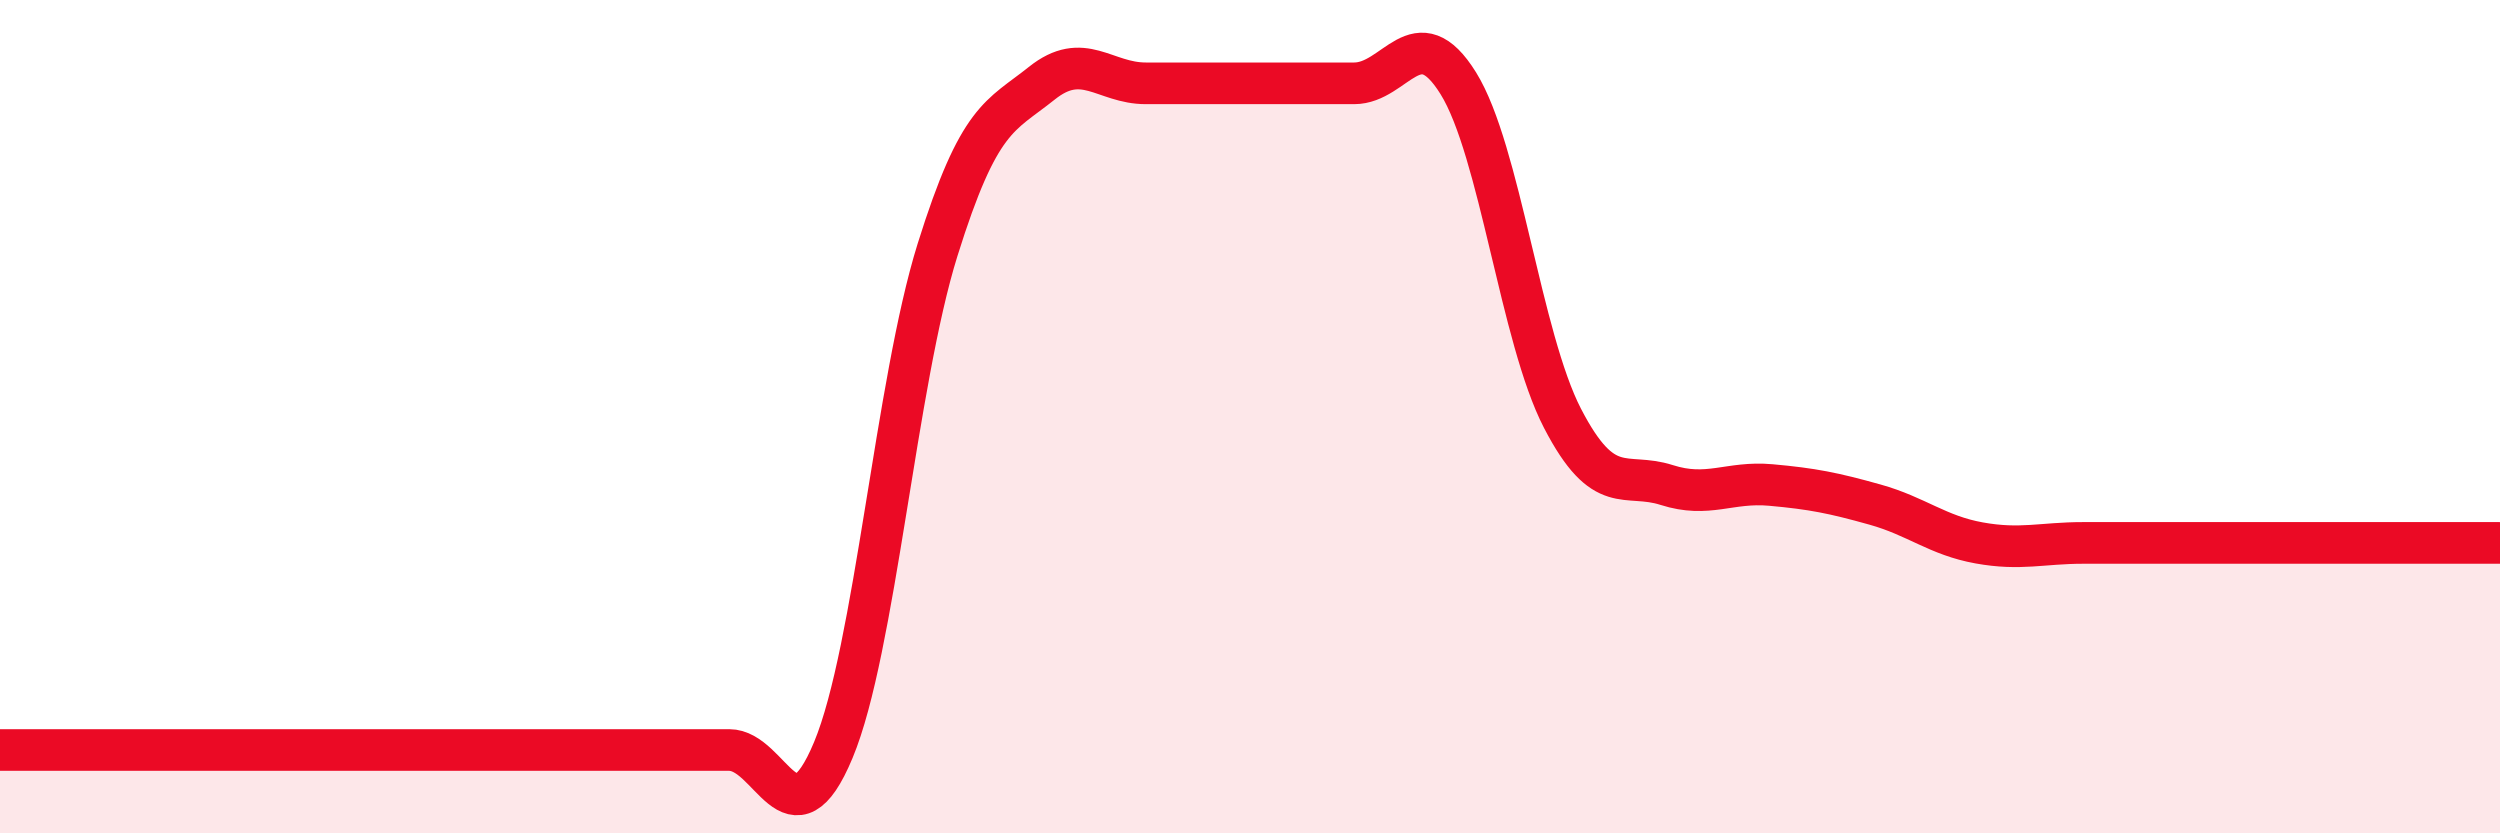
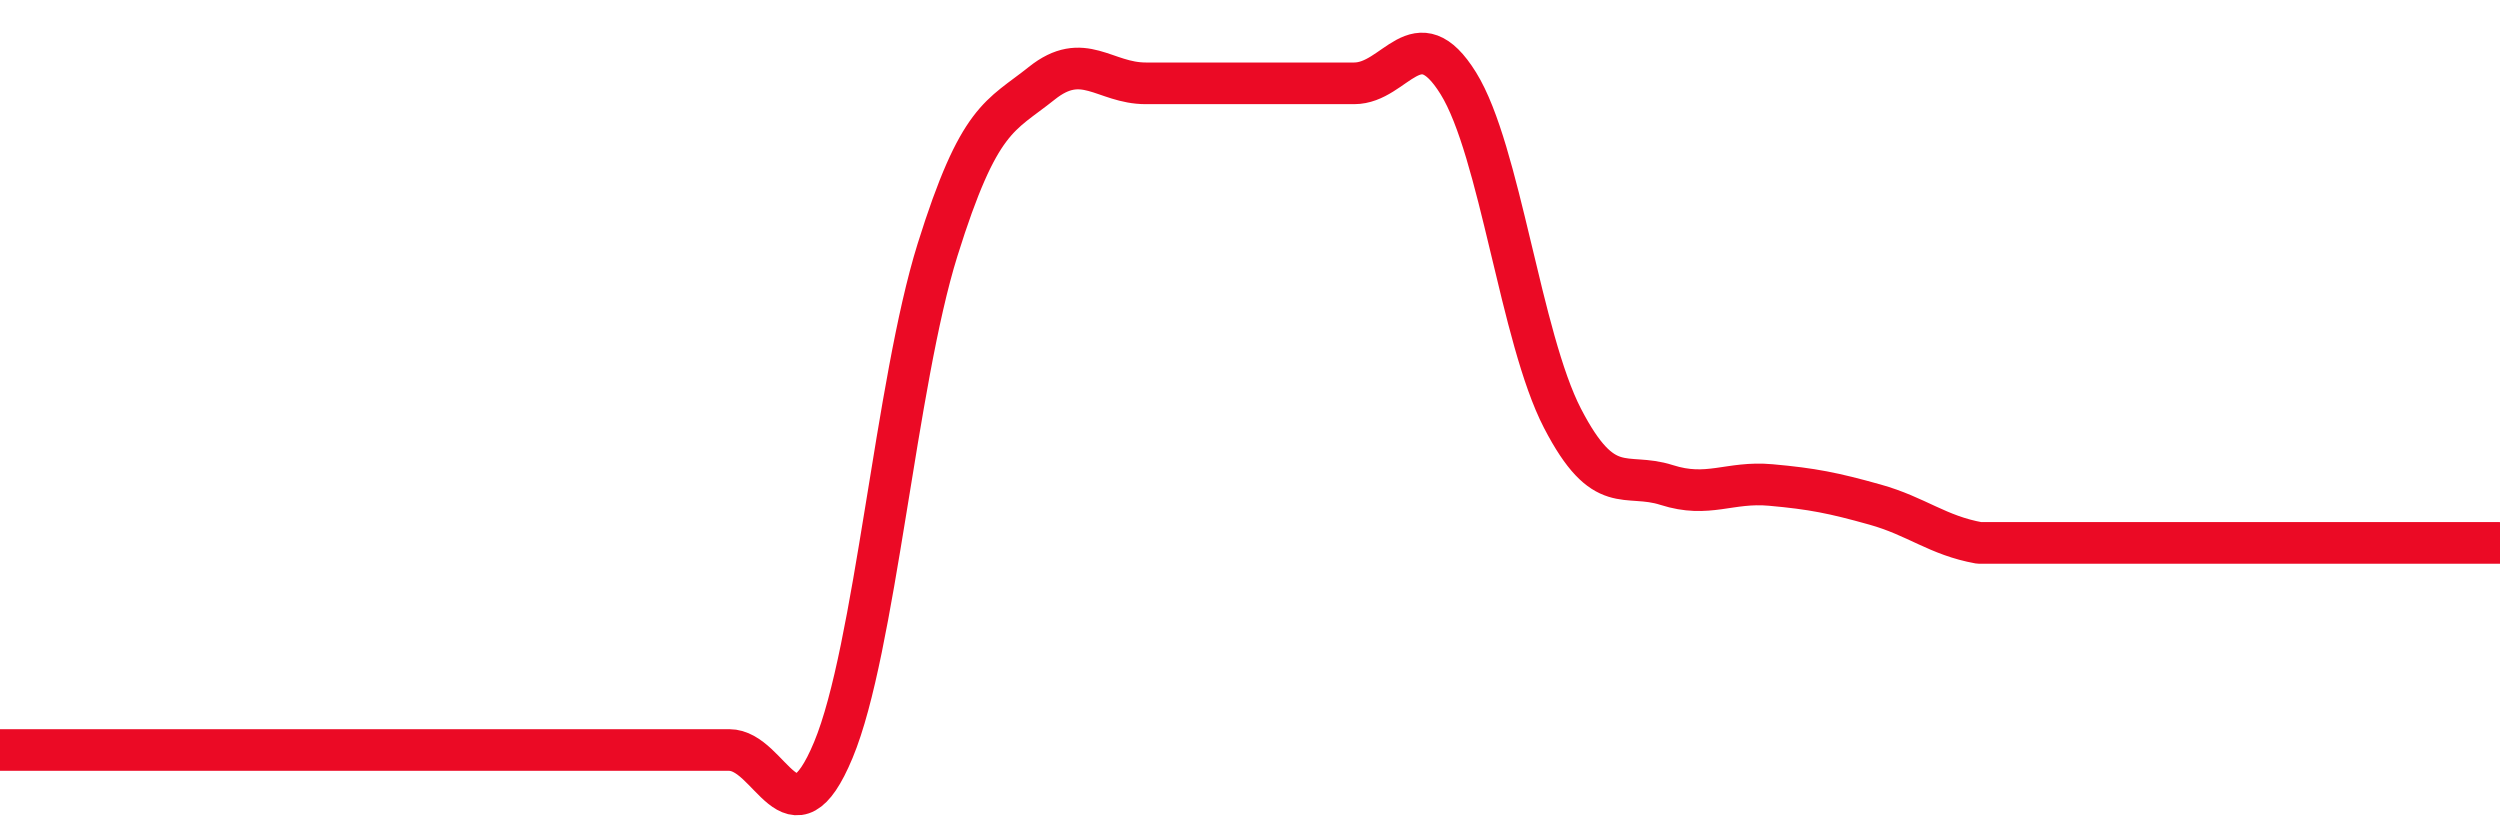
<svg xmlns="http://www.w3.org/2000/svg" width="60" height="20" viewBox="0 0 60 20">
-   <path d="M 0,18 C 0.5,18 1.5,18 2.5,18 C 3.5,18 4,18 5,18 C 6,18 6.5,18 7.5,18 C 8.5,18 9,18 10,18 C 11,18 11.5,18 12.5,18 C 13.5,18 14,18 15,18 C 16,18 16.5,18 17.5,18 C 18.5,18 19,20.4 20,18 C 21,15.6 21.5,9.2 22.5,6 C 23.5,2.8 24,2.8 25,2 C 26,1.2 26.5,2 27.5,2 C 28.5,2 29,2 30,2 C 31,2 31.5,2 32.5,2 C 33.5,2 34,0.39 35,2 C 36,3.61 36.5,8.11 37.5,10.04 C 38.5,11.97 39,11.32 40,11.64 C 41,11.96 41.5,11.55 42.5,11.64 C 43.5,11.73 44,11.83 45,12.11 C 46,12.39 46.5,12.85 47.5,13.03 C 48.5,13.21 49,13.03 50,13.03 C 51,13.03 51.5,13.03 52.5,13.03 C 53.5,13.03 54,13.03 55,13.03 C 56,13.03 56.5,13.03 57.5,13.03 C 58.5,13.03 59.5,13.03 60,13.03L60 20L0 20Z" fill="#EB0A25" opacity="0.1" stroke-linecap="round" stroke-linejoin="round" />
-   <path d="M 0,18 C 0.5,18 1.5,18 2.5,18 C 3.5,18 4,18 5,18 C 6,18 6.5,18 7.5,18 C 8.5,18 9,18 10,18 C 11,18 11.5,18 12.5,18 C 13.5,18 14,18 15,18 C 16,18 16.5,18 17.5,18 C 18.5,18 19,20.4 20,18 C 21,15.6 21.5,9.2 22.5,6 C 23.5,2.8 24,2.8 25,2 C 26,1.2 26.5,2 27.5,2 C 28.5,2 29,2 30,2 C 31,2 31.5,2 32.5,2 C 33.5,2 34,0.39 35,2 C 36,3.61 36.5,8.11 37.5,10.04 C 38.5,11.97 39,11.32 40,11.64 C 41,11.96 41.5,11.55 42.5,11.64 C 43.5,11.73 44,11.83 45,12.11 C 46,12.39 46.5,12.85 47.5,13.03 C 48.5,13.21 49,13.03 50,13.03 C 51,13.03 51.5,13.03 52.5,13.03 C 53.5,13.03 54,13.03 55,13.03 C 56,13.03 56.5,13.03 57.5,13.03 C 58.5,13.03 59.5,13.03 60,13.03" stroke="#EB0A25" stroke-width="1" fill="none" stroke-linecap="round" stroke-linejoin="round" />
+   <path d="M 0,18 C 0.5,18 1.5,18 2.5,18 C 3.5,18 4,18 5,18 C 6,18 6.5,18 7.5,18 C 8.5,18 9,18 10,18 C 11,18 11.5,18 12.5,18 C 13.5,18 14,18 15,18 C 16,18 16.5,18 17.5,18 C 18.5,18 19,20.4 20,18 C 21,15.6 21.5,9.2 22.5,6 C 23.5,2.8 24,2.8 25,2 C 26,1.2 26.5,2 27.5,2 C 28.5,2 29,2 30,2 C 31,2 31.5,2 32.5,2 C 33.5,2 34,0.39 35,2 C 36,3.61 36.5,8.11 37.5,10.04 C 38.5,11.97 39,11.32 40,11.64 C 41,11.96 41.5,11.55 42.5,11.64 C 43.5,11.73 44,11.83 45,12.11 C 46,12.39 46.5,12.85 47.5,13.03 C 51,13.03 51.5,13.03 52.5,13.03 C 53.5,13.03 54,13.03 55,13.03 C 56,13.03 56.5,13.03 57.5,13.03 C 58.5,13.03 59.5,13.03 60,13.03" stroke="#EB0A25" stroke-width="1" fill="none" stroke-linecap="round" stroke-linejoin="round" />
</svg>